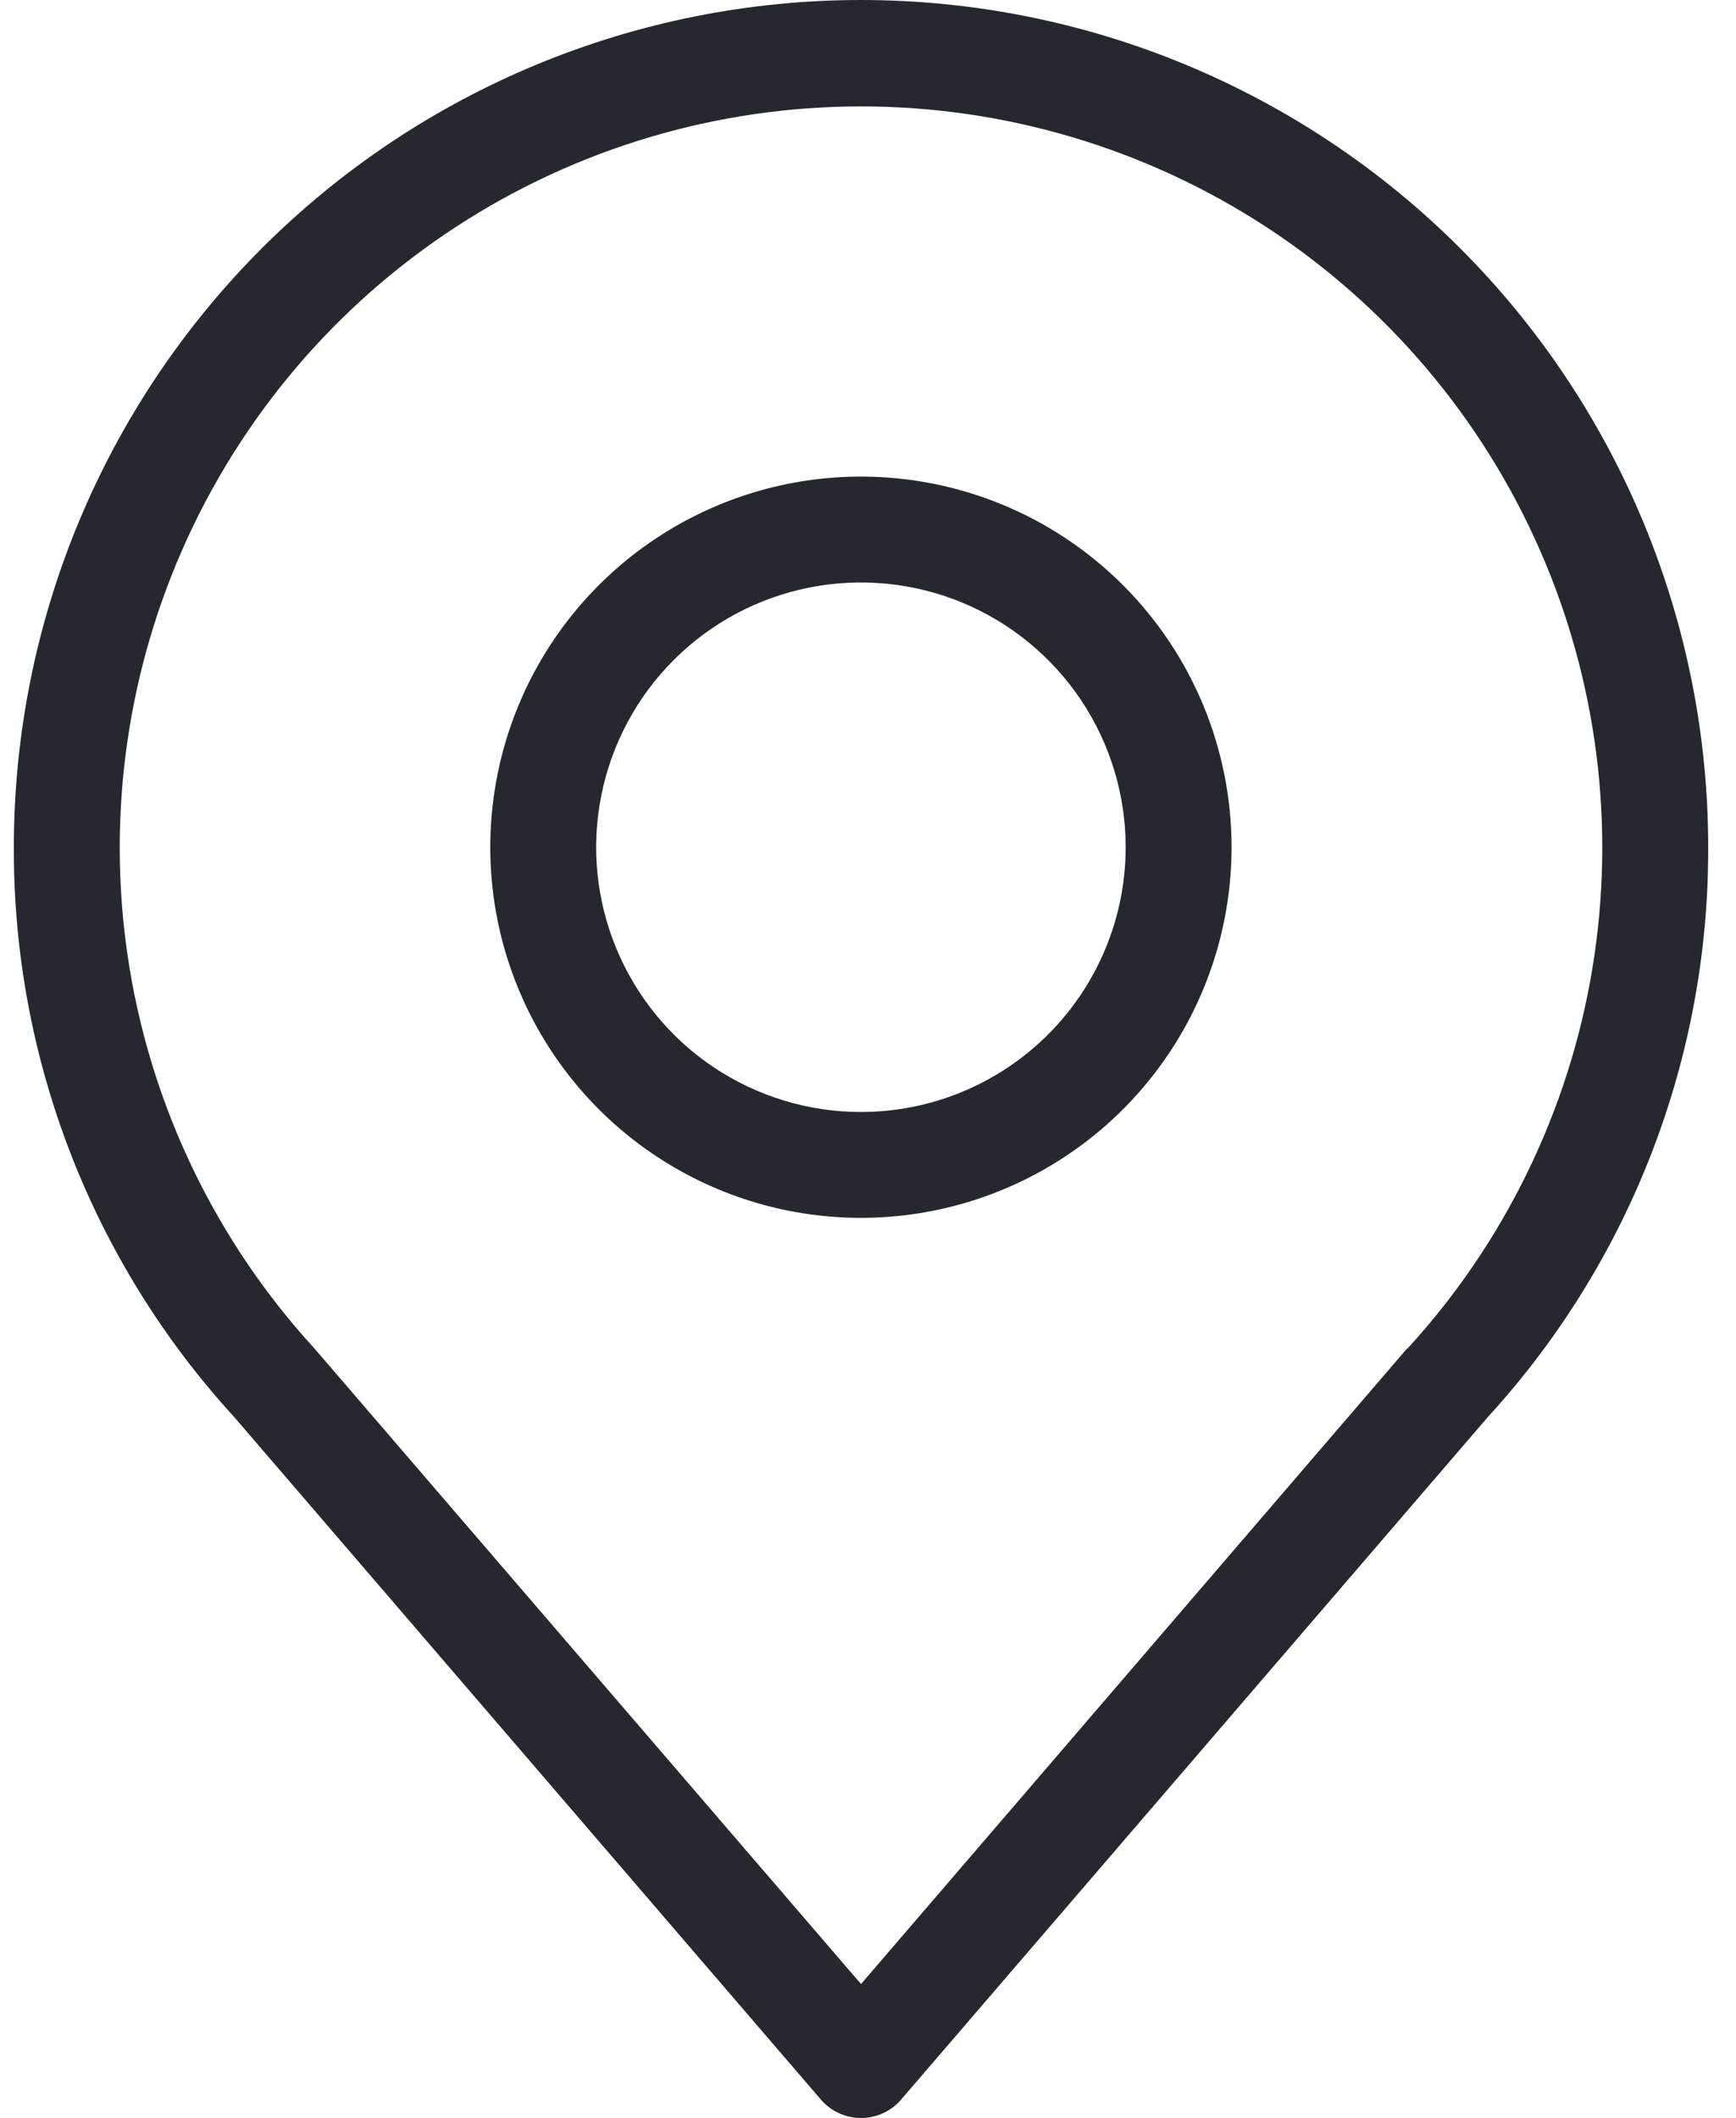
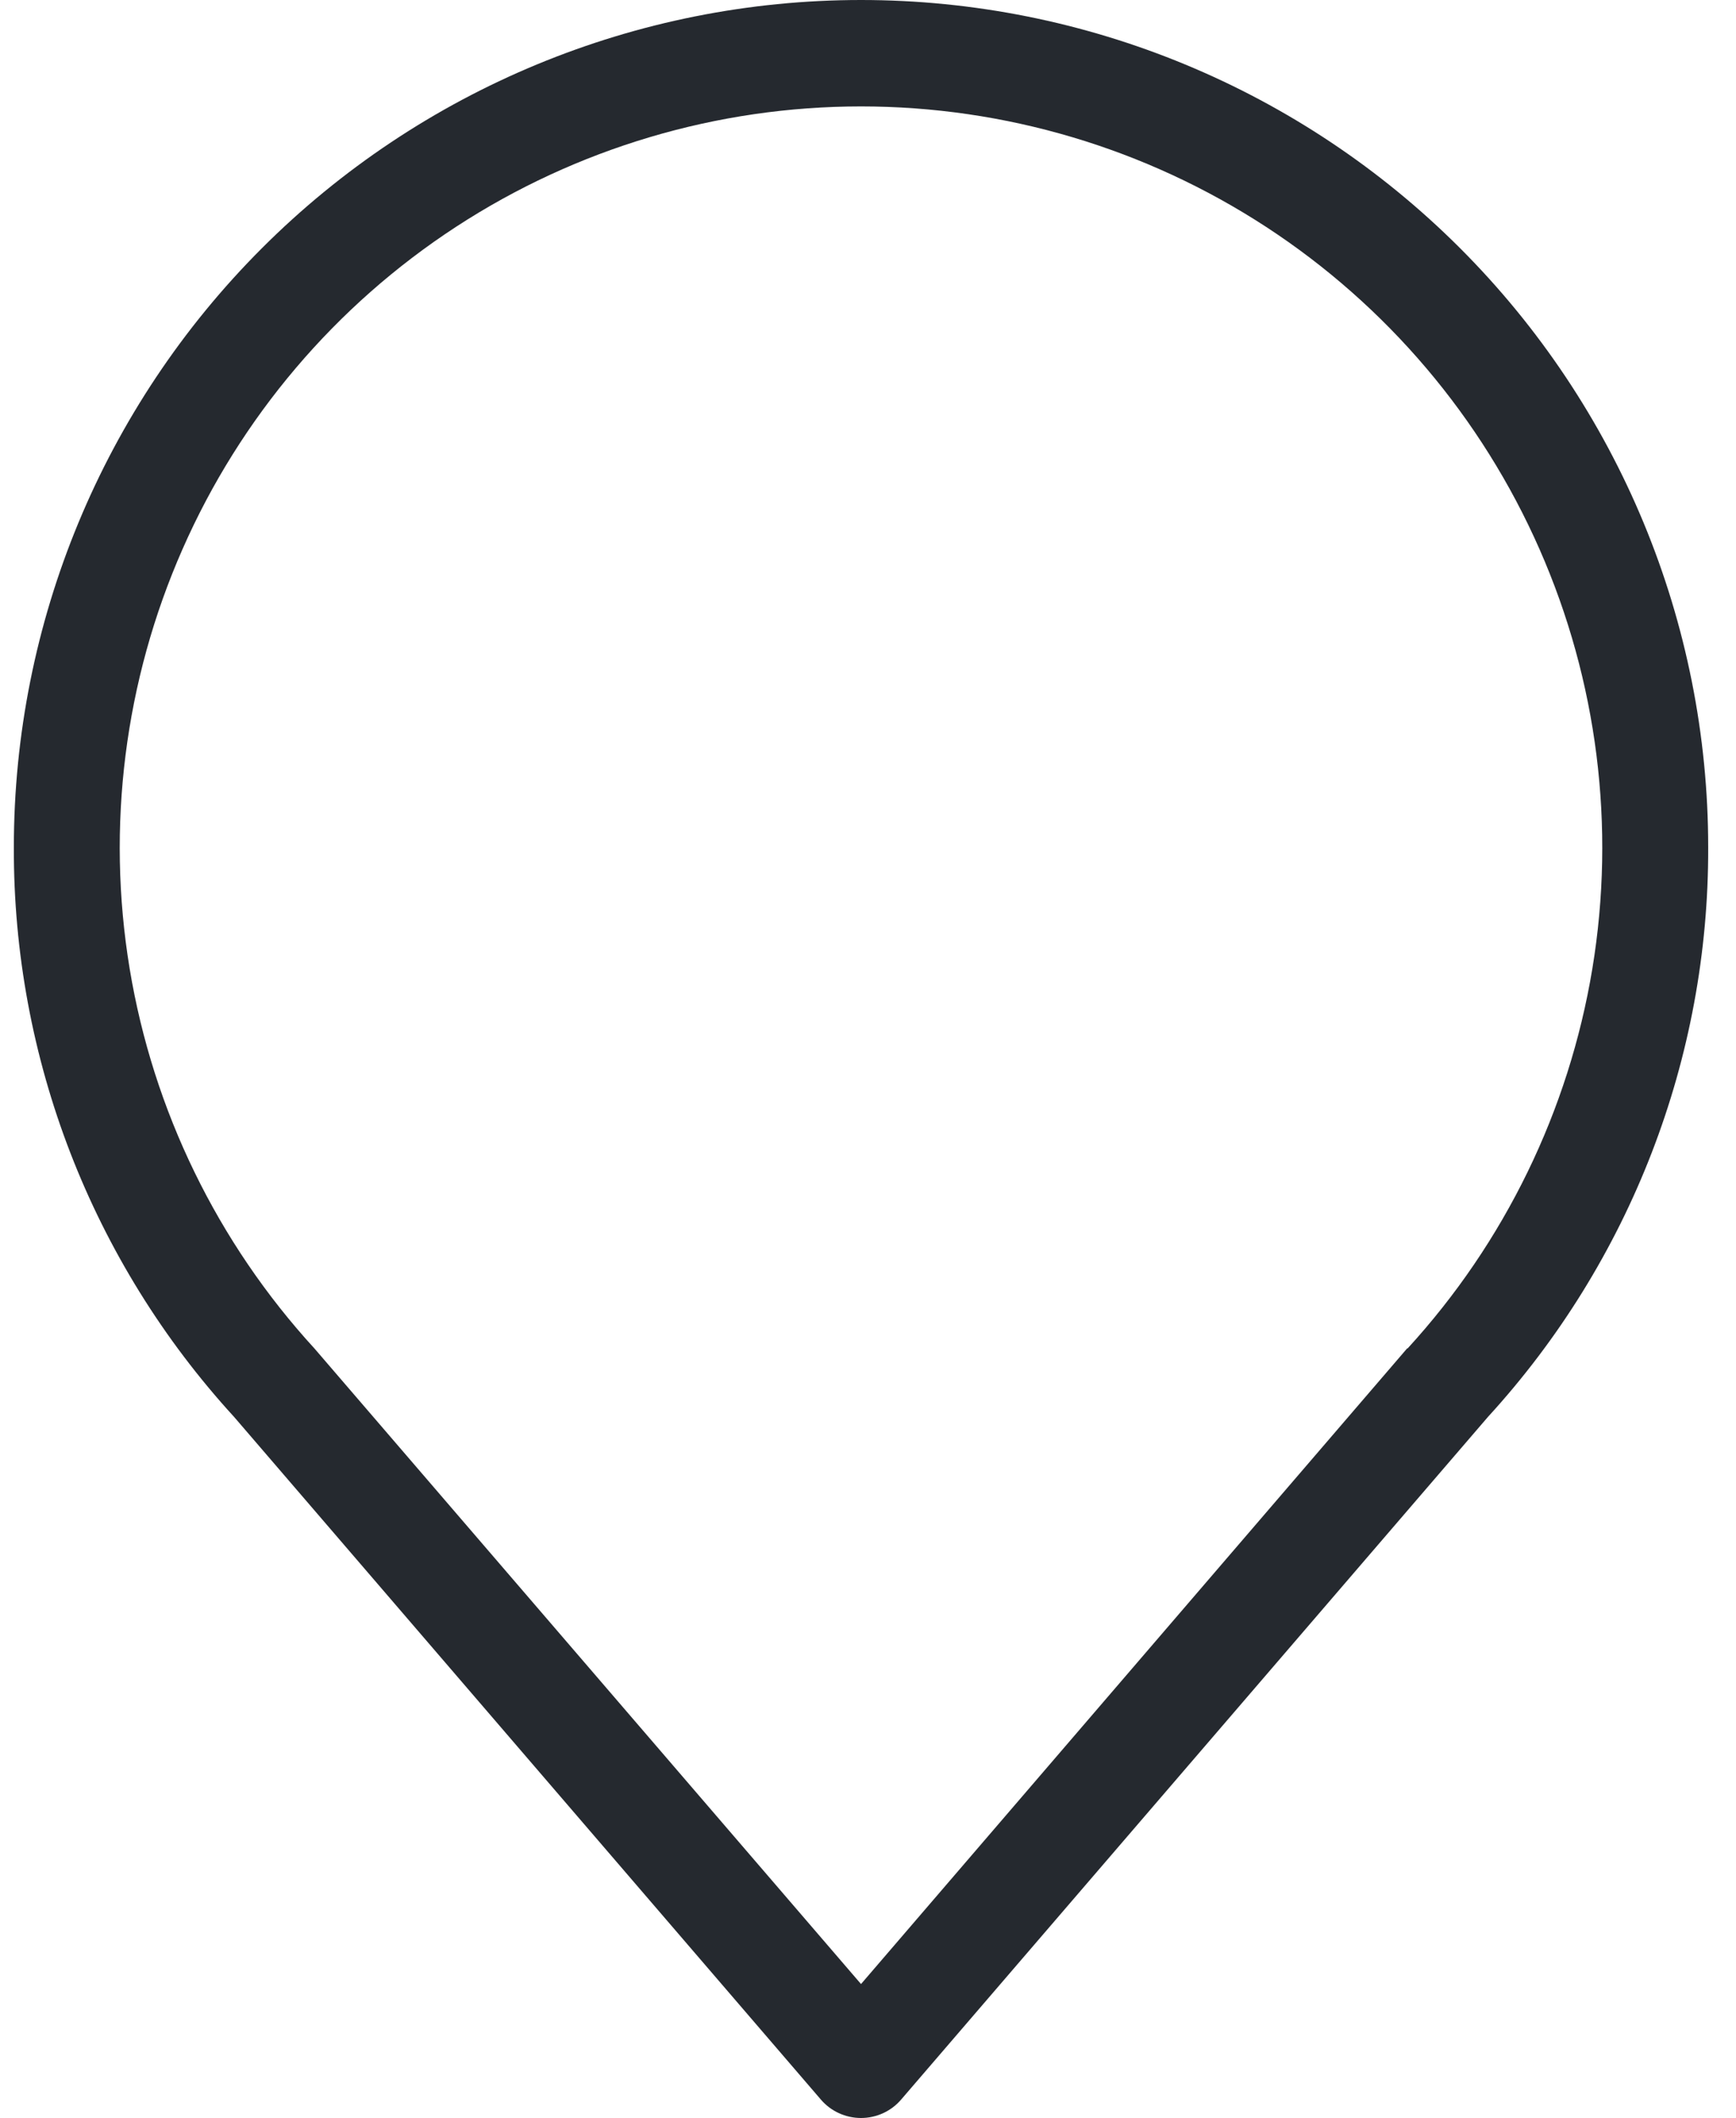
<svg xmlns="http://www.w3.org/2000/svg" width="50" height="61" viewBox="0 0 50 61" fill="none">
  <path d="M24.799 0C18.327 0 12.121 2.571 7.545 7.147C2.969 11.723 0.399 17.929 0.399 24.4C0.378 30.472 2.643 36.33 6.743 40.809L23.64 60.466C23.783 60.634 23.96 60.768 24.16 60.86C24.361 60.952 24.578 61 24.799 61C25.019 61 25.236 60.952 25.437 60.86C25.637 60.768 25.814 60.634 25.957 60.466L42.855 40.809C46.954 36.33 49.219 30.472 49.199 24.4C49.199 17.929 46.628 11.723 42.052 7.147C37.476 2.571 31.27 0 24.799 0ZM40.536 38.826L24.799 57.142L9.061 38.842C6.261 35.787 4.41 31.984 3.734 27.896C3.059 23.807 3.587 19.611 5.256 15.818C6.924 12.025 9.66 8.8 13.131 6.535C16.601 4.271 20.655 3.065 24.799 3.065C28.942 3.065 32.996 4.271 36.467 6.535C39.937 8.8 42.673 12.025 44.341 15.818C46.01 19.611 46.538 23.807 45.863 27.896C45.187 31.984 43.337 35.787 40.536 38.842V38.826Z" fill="#25292F" />
-   <path d="M24.796 13.726C22.685 13.726 20.621 14.352 18.865 15.525C17.11 16.698 15.742 18.365 14.934 20.315C14.126 22.266 13.914 24.412 14.326 26.483C14.738 28.554 15.755 30.456 17.248 31.949C18.741 33.442 20.643 34.459 22.713 34.87C24.784 35.282 26.931 35.071 28.881 34.263C30.832 33.455 32.499 32.087 33.672 30.331C34.845 28.576 35.471 26.512 35.471 24.401C35.471 21.569 34.346 18.854 32.344 16.852C30.343 14.85 27.627 13.726 24.796 13.726ZM24.796 32.026C23.288 32.026 21.814 31.578 20.56 30.741C19.306 29.903 18.329 28.712 17.752 27.319C17.174 25.925 17.023 24.392 17.318 22.913C17.612 21.434 18.338 20.075 19.404 19.009C20.471 17.942 21.829 17.216 23.308 16.922C24.788 16.628 26.321 16.779 27.714 17.356C29.107 17.933 30.298 18.91 31.136 20.164C31.974 21.418 32.421 22.892 32.421 24.401C32.421 26.423 31.618 28.362 30.188 29.792C28.758 31.222 26.818 32.026 24.796 32.026Z" fill="#25292F" />
</svg>